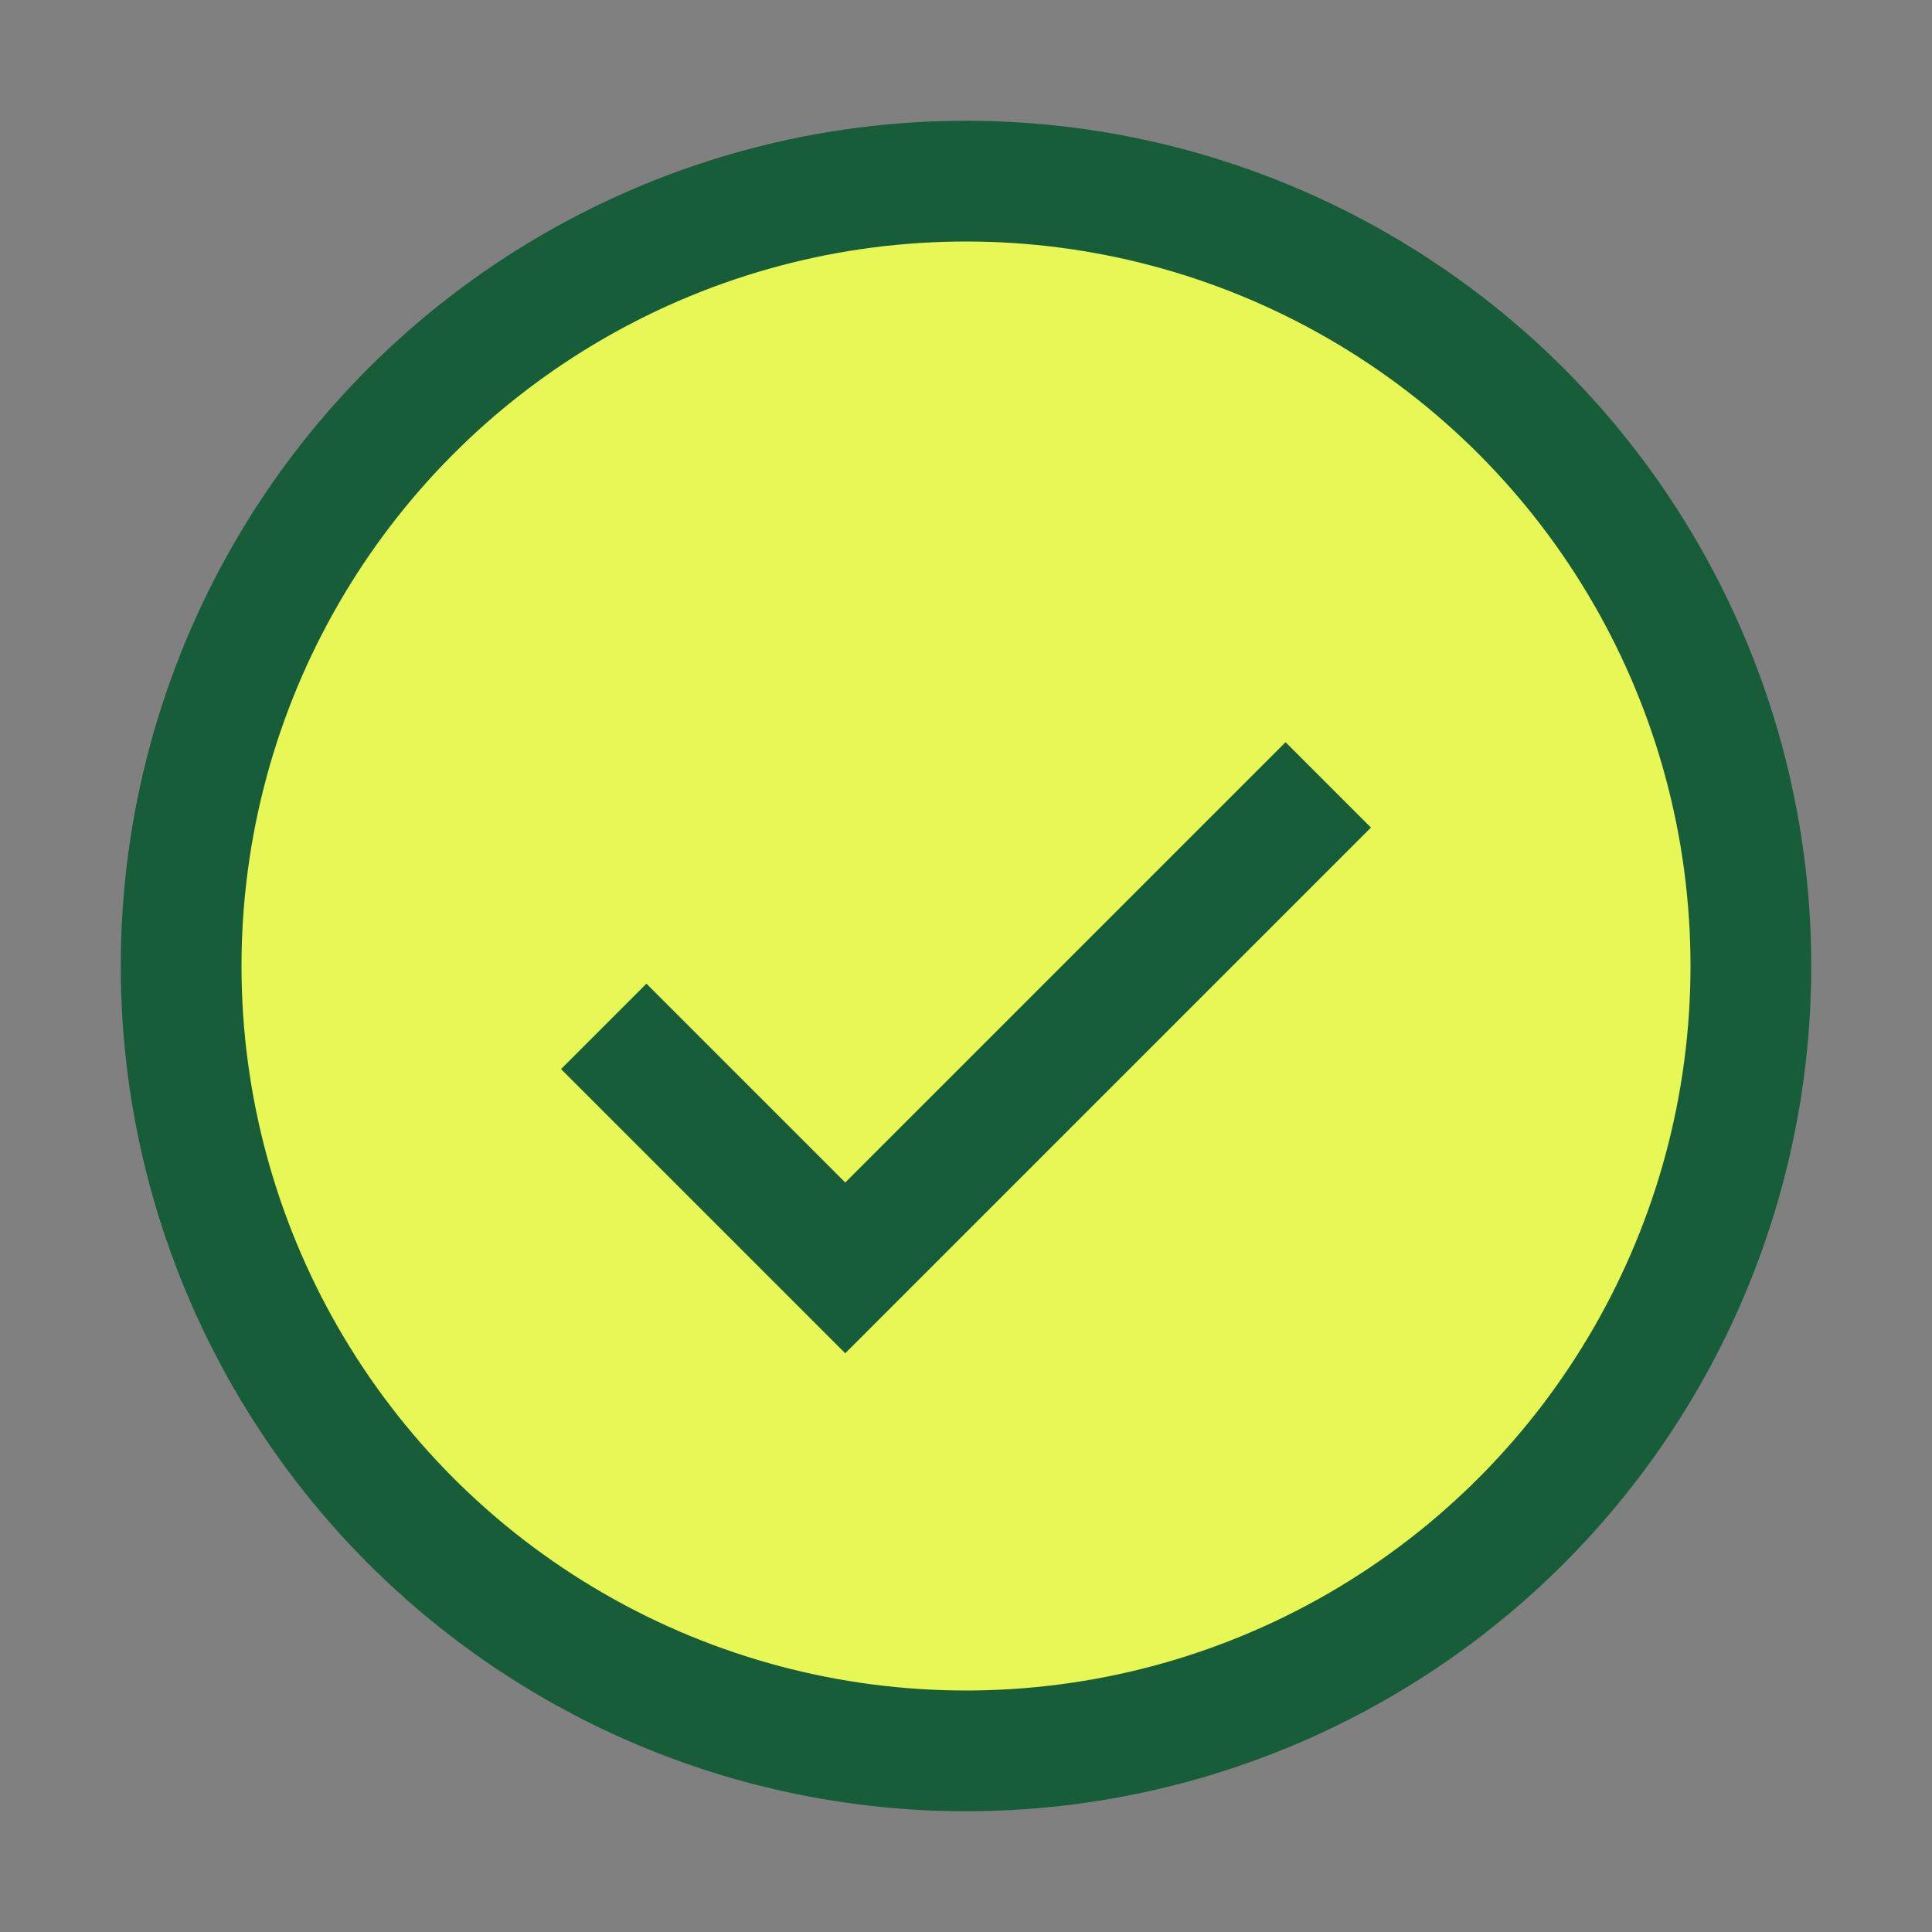
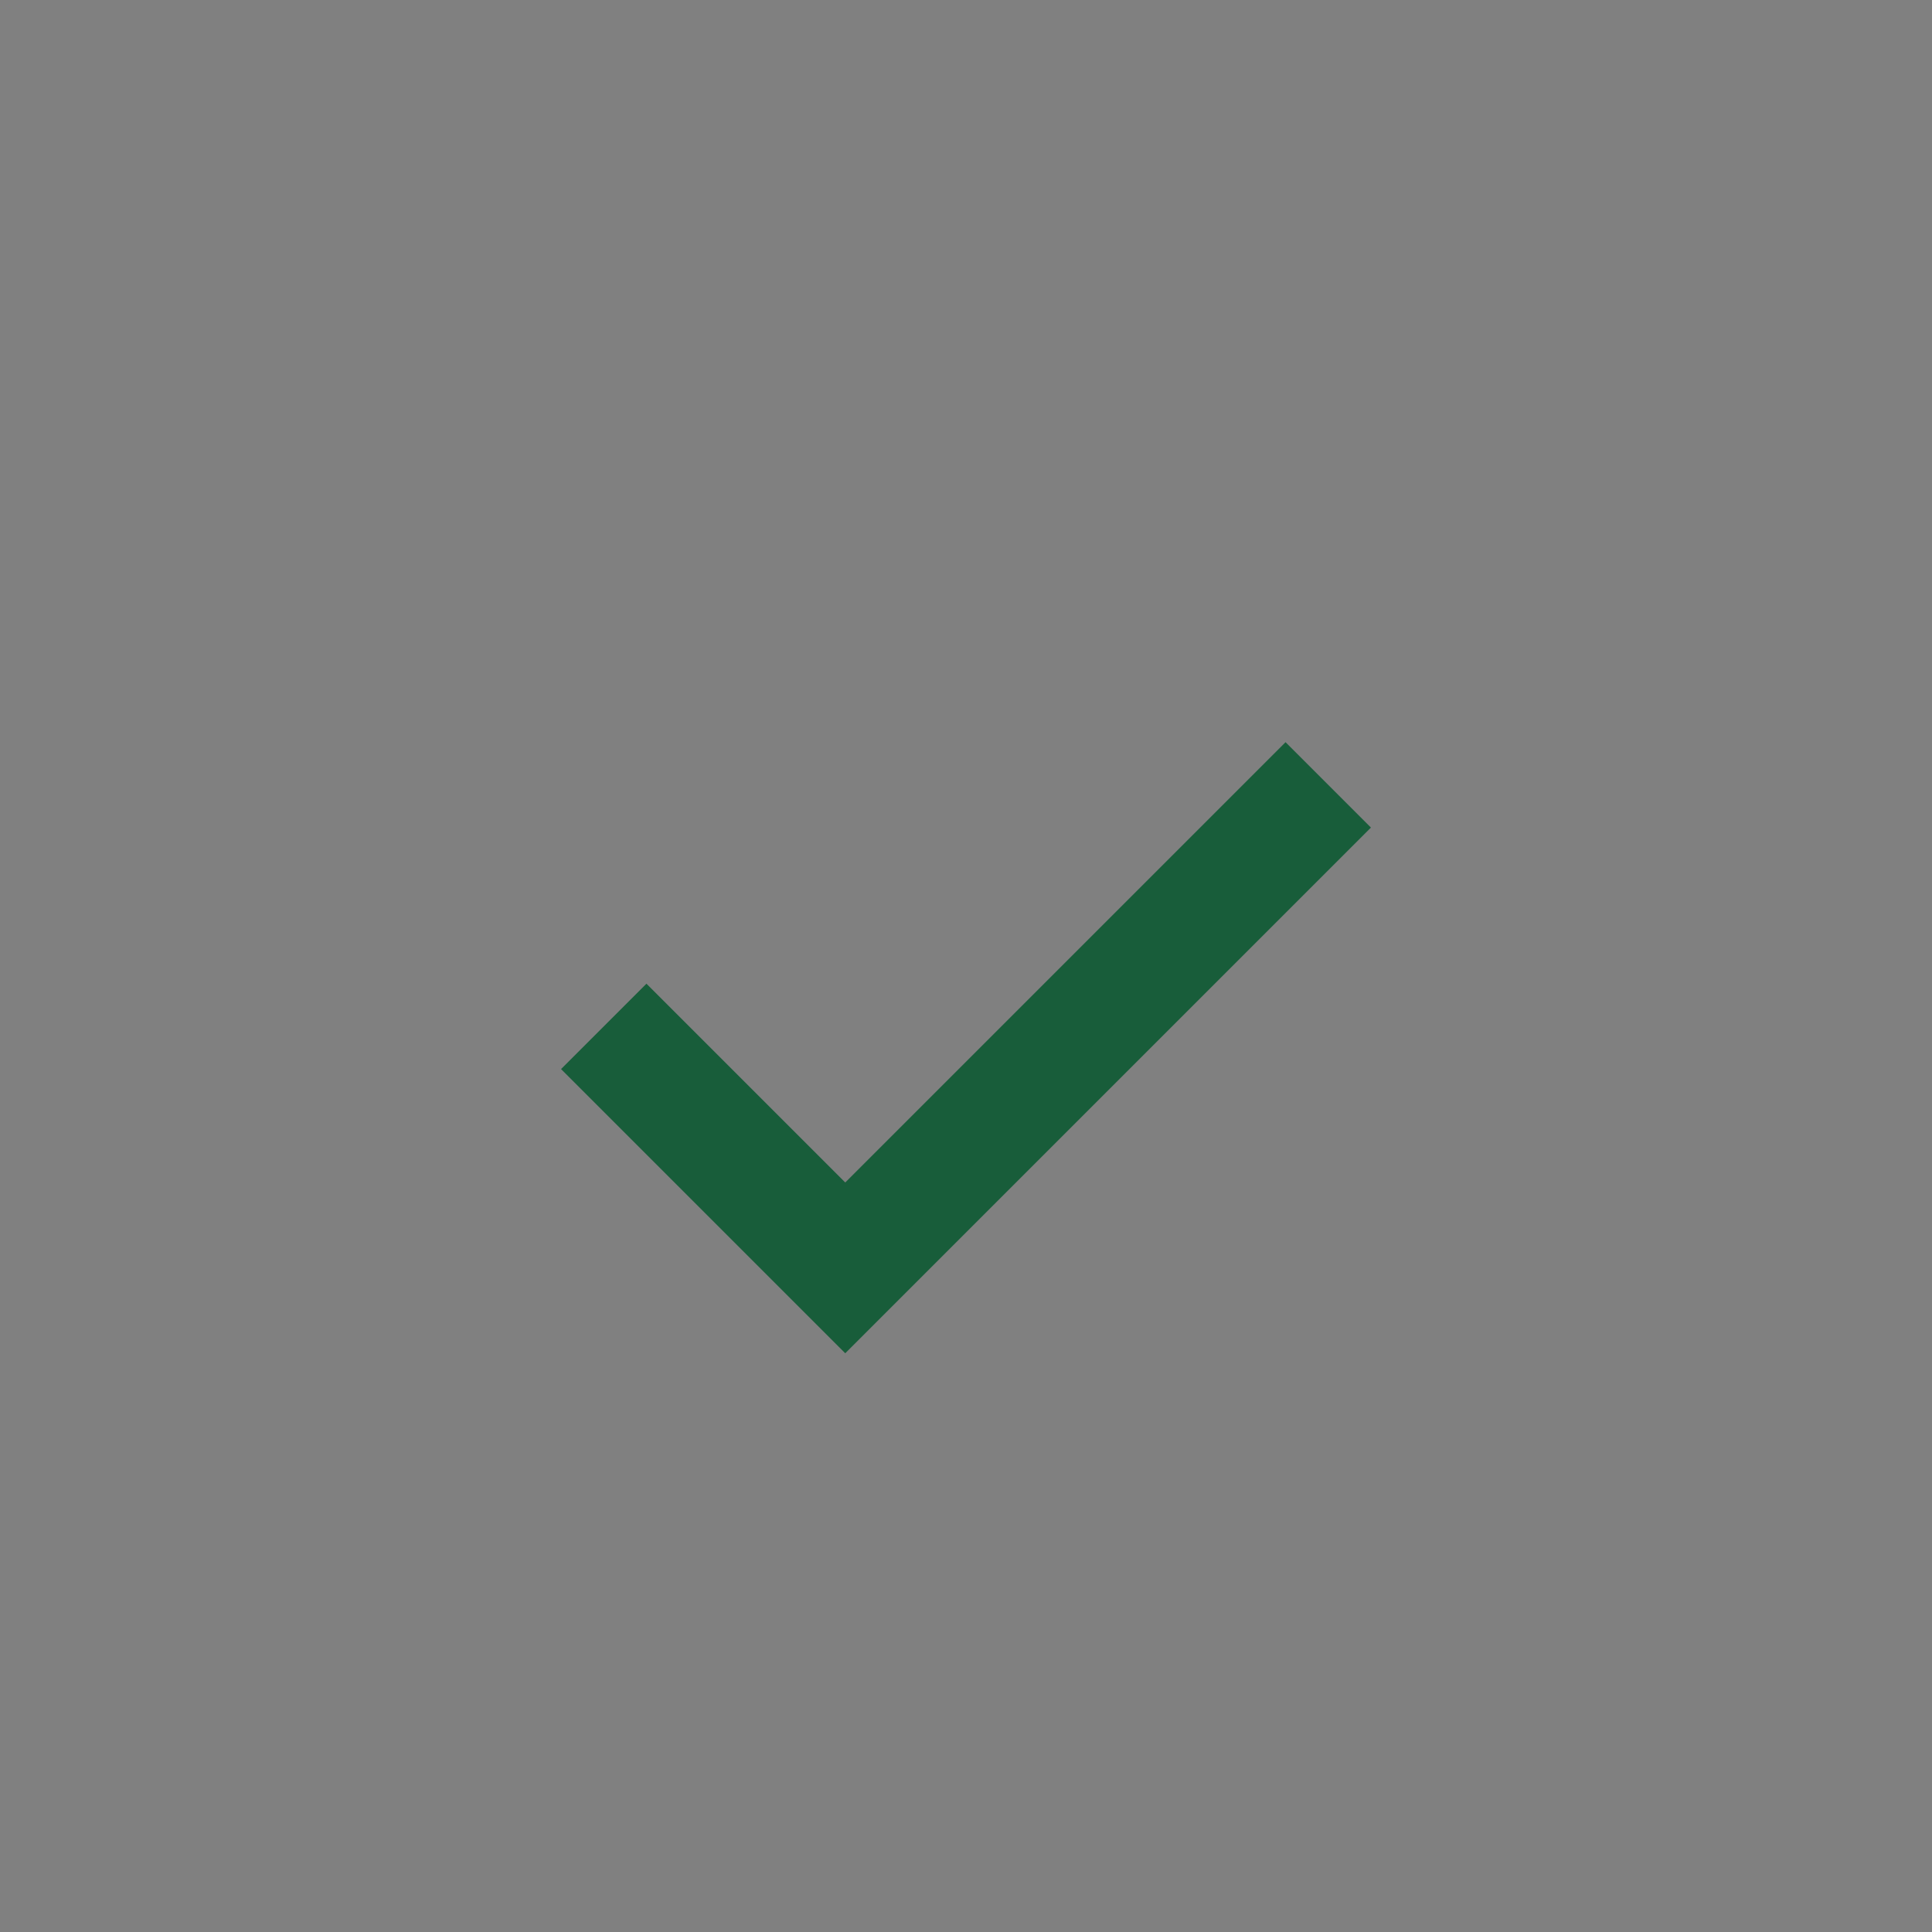
<svg xmlns="http://www.w3.org/2000/svg" width="32" height="32" viewBox="0 0 32 32">
  <rect x="0" y="0" width="32" height="32" fill="#808080" stroke="none" />
-   <circle cx="16" cy="16" r="13" fill="#E7F755" stroke="#185D3A" stroke-width="2" />
  <path d="M10 17l4 4 8-8" stroke="#185D3A" stroke-width="2" fill="none" />
</svg>